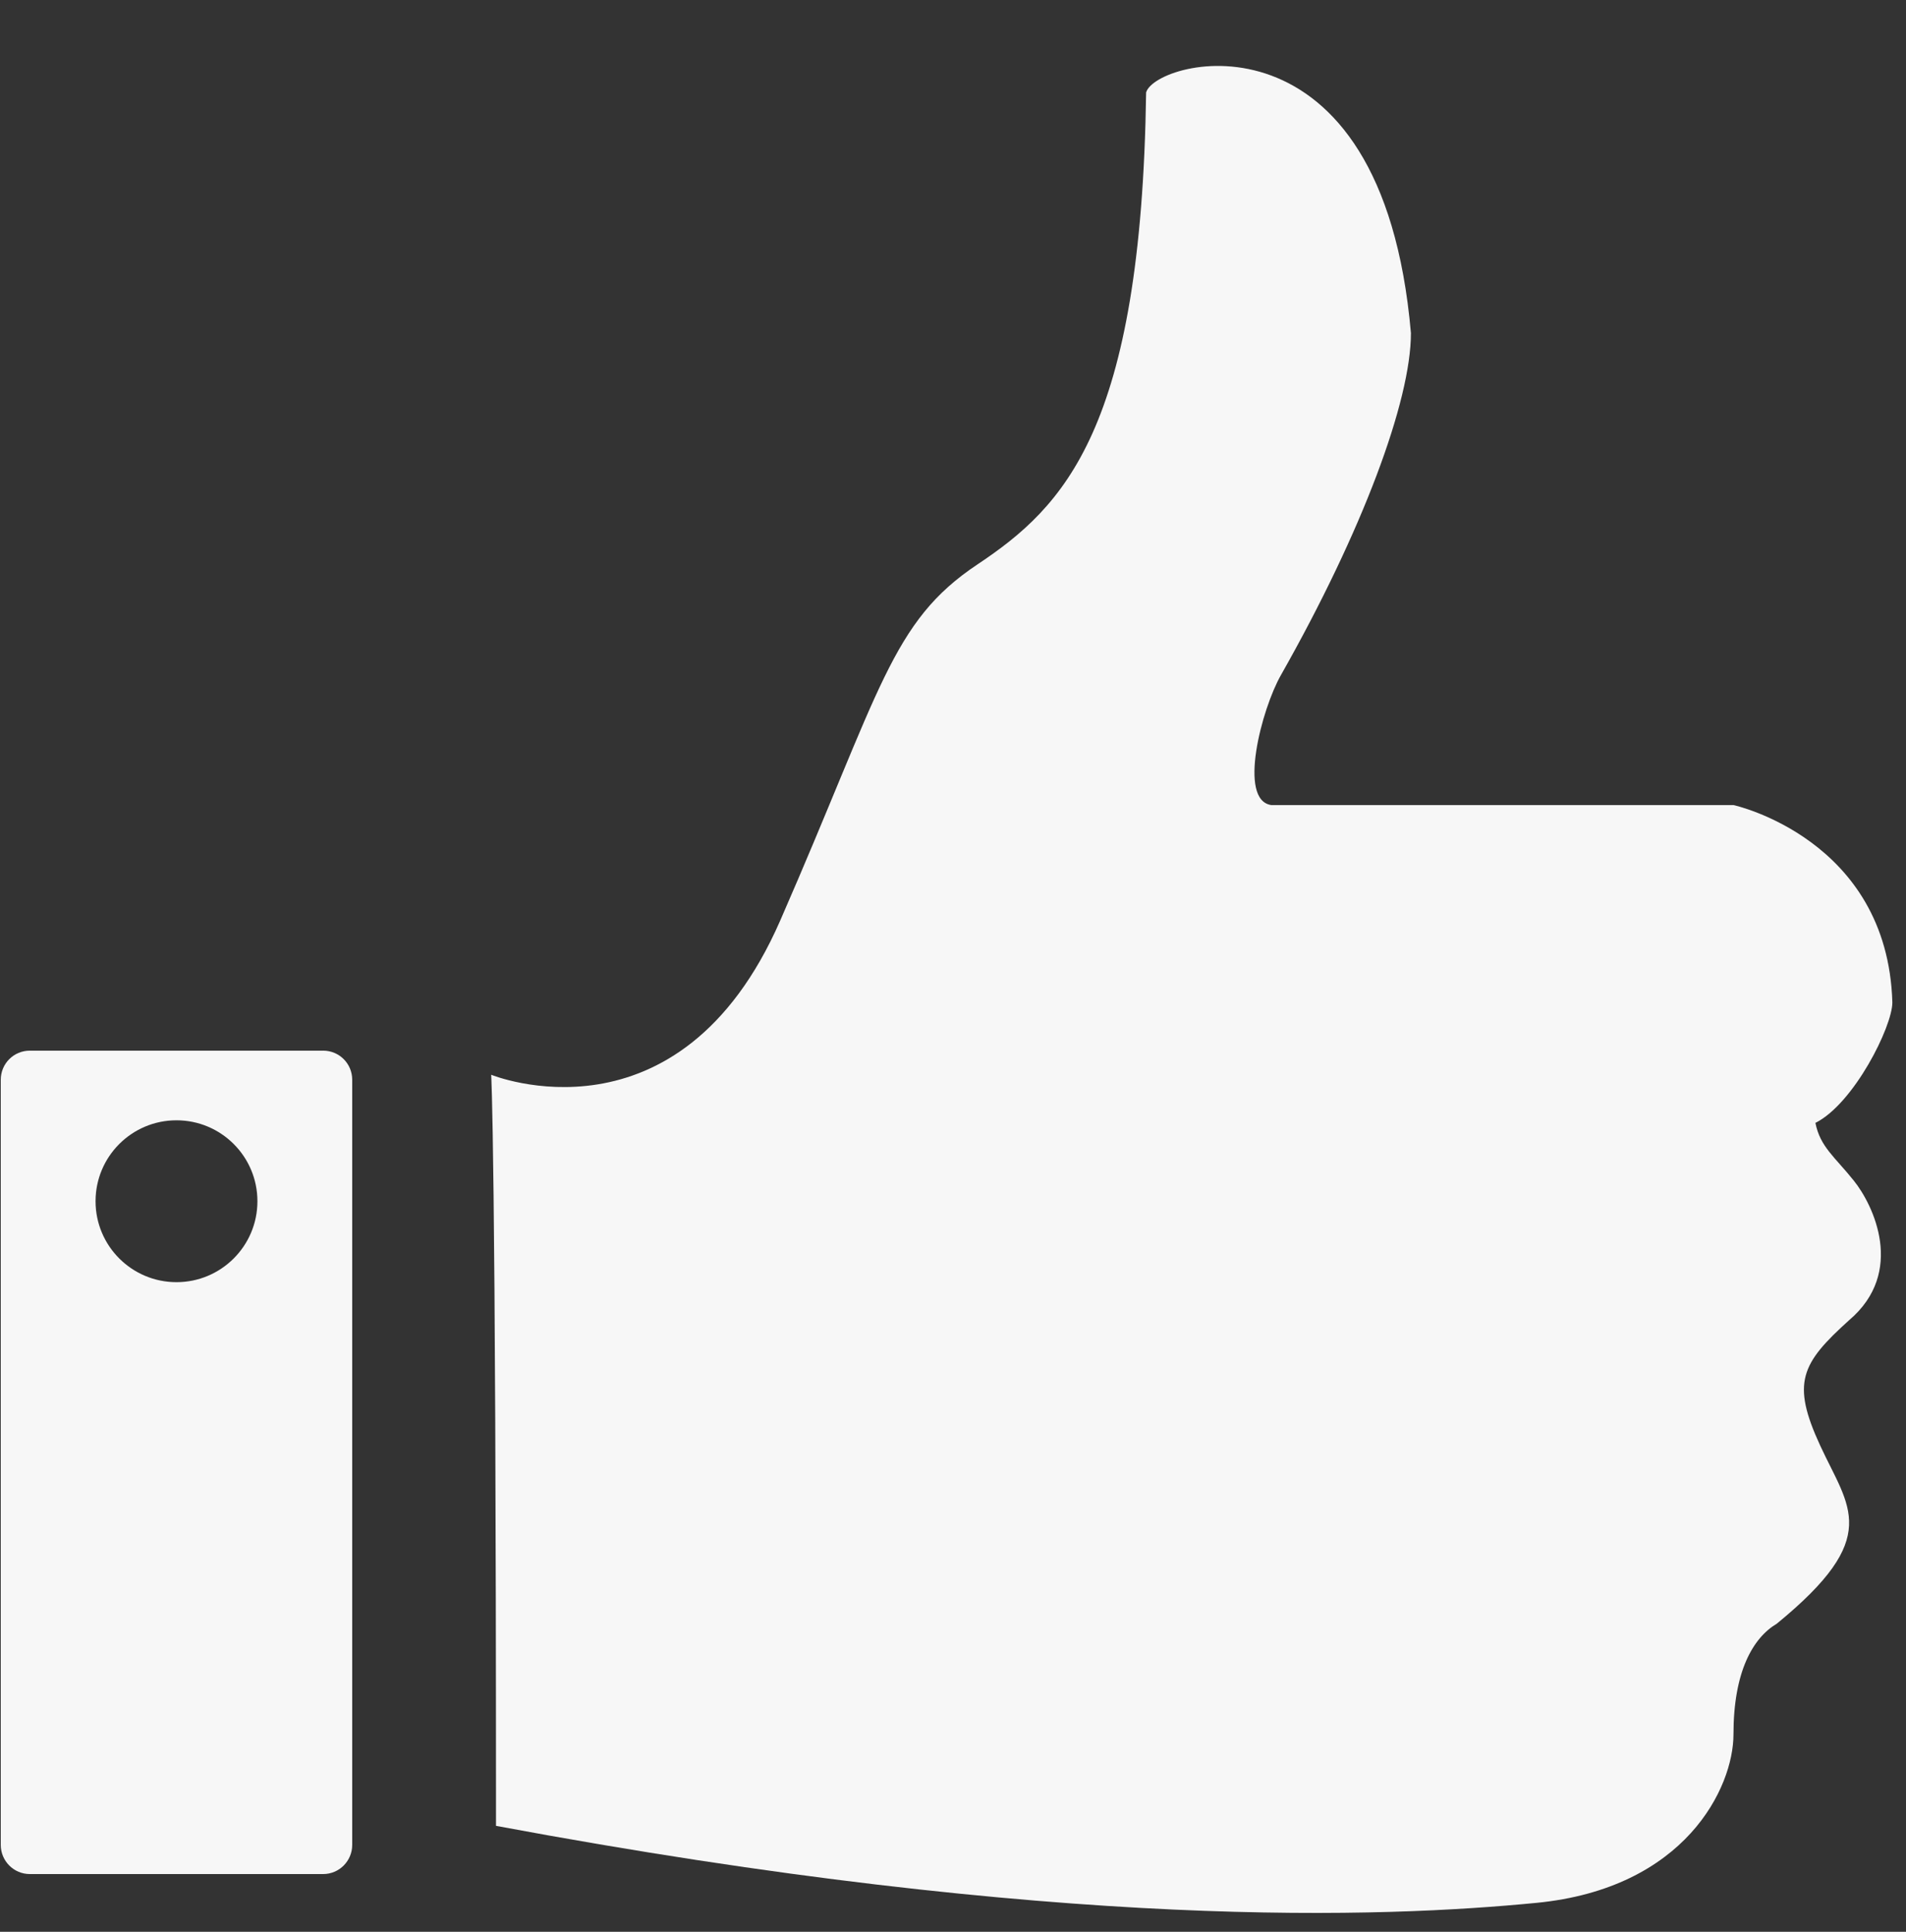
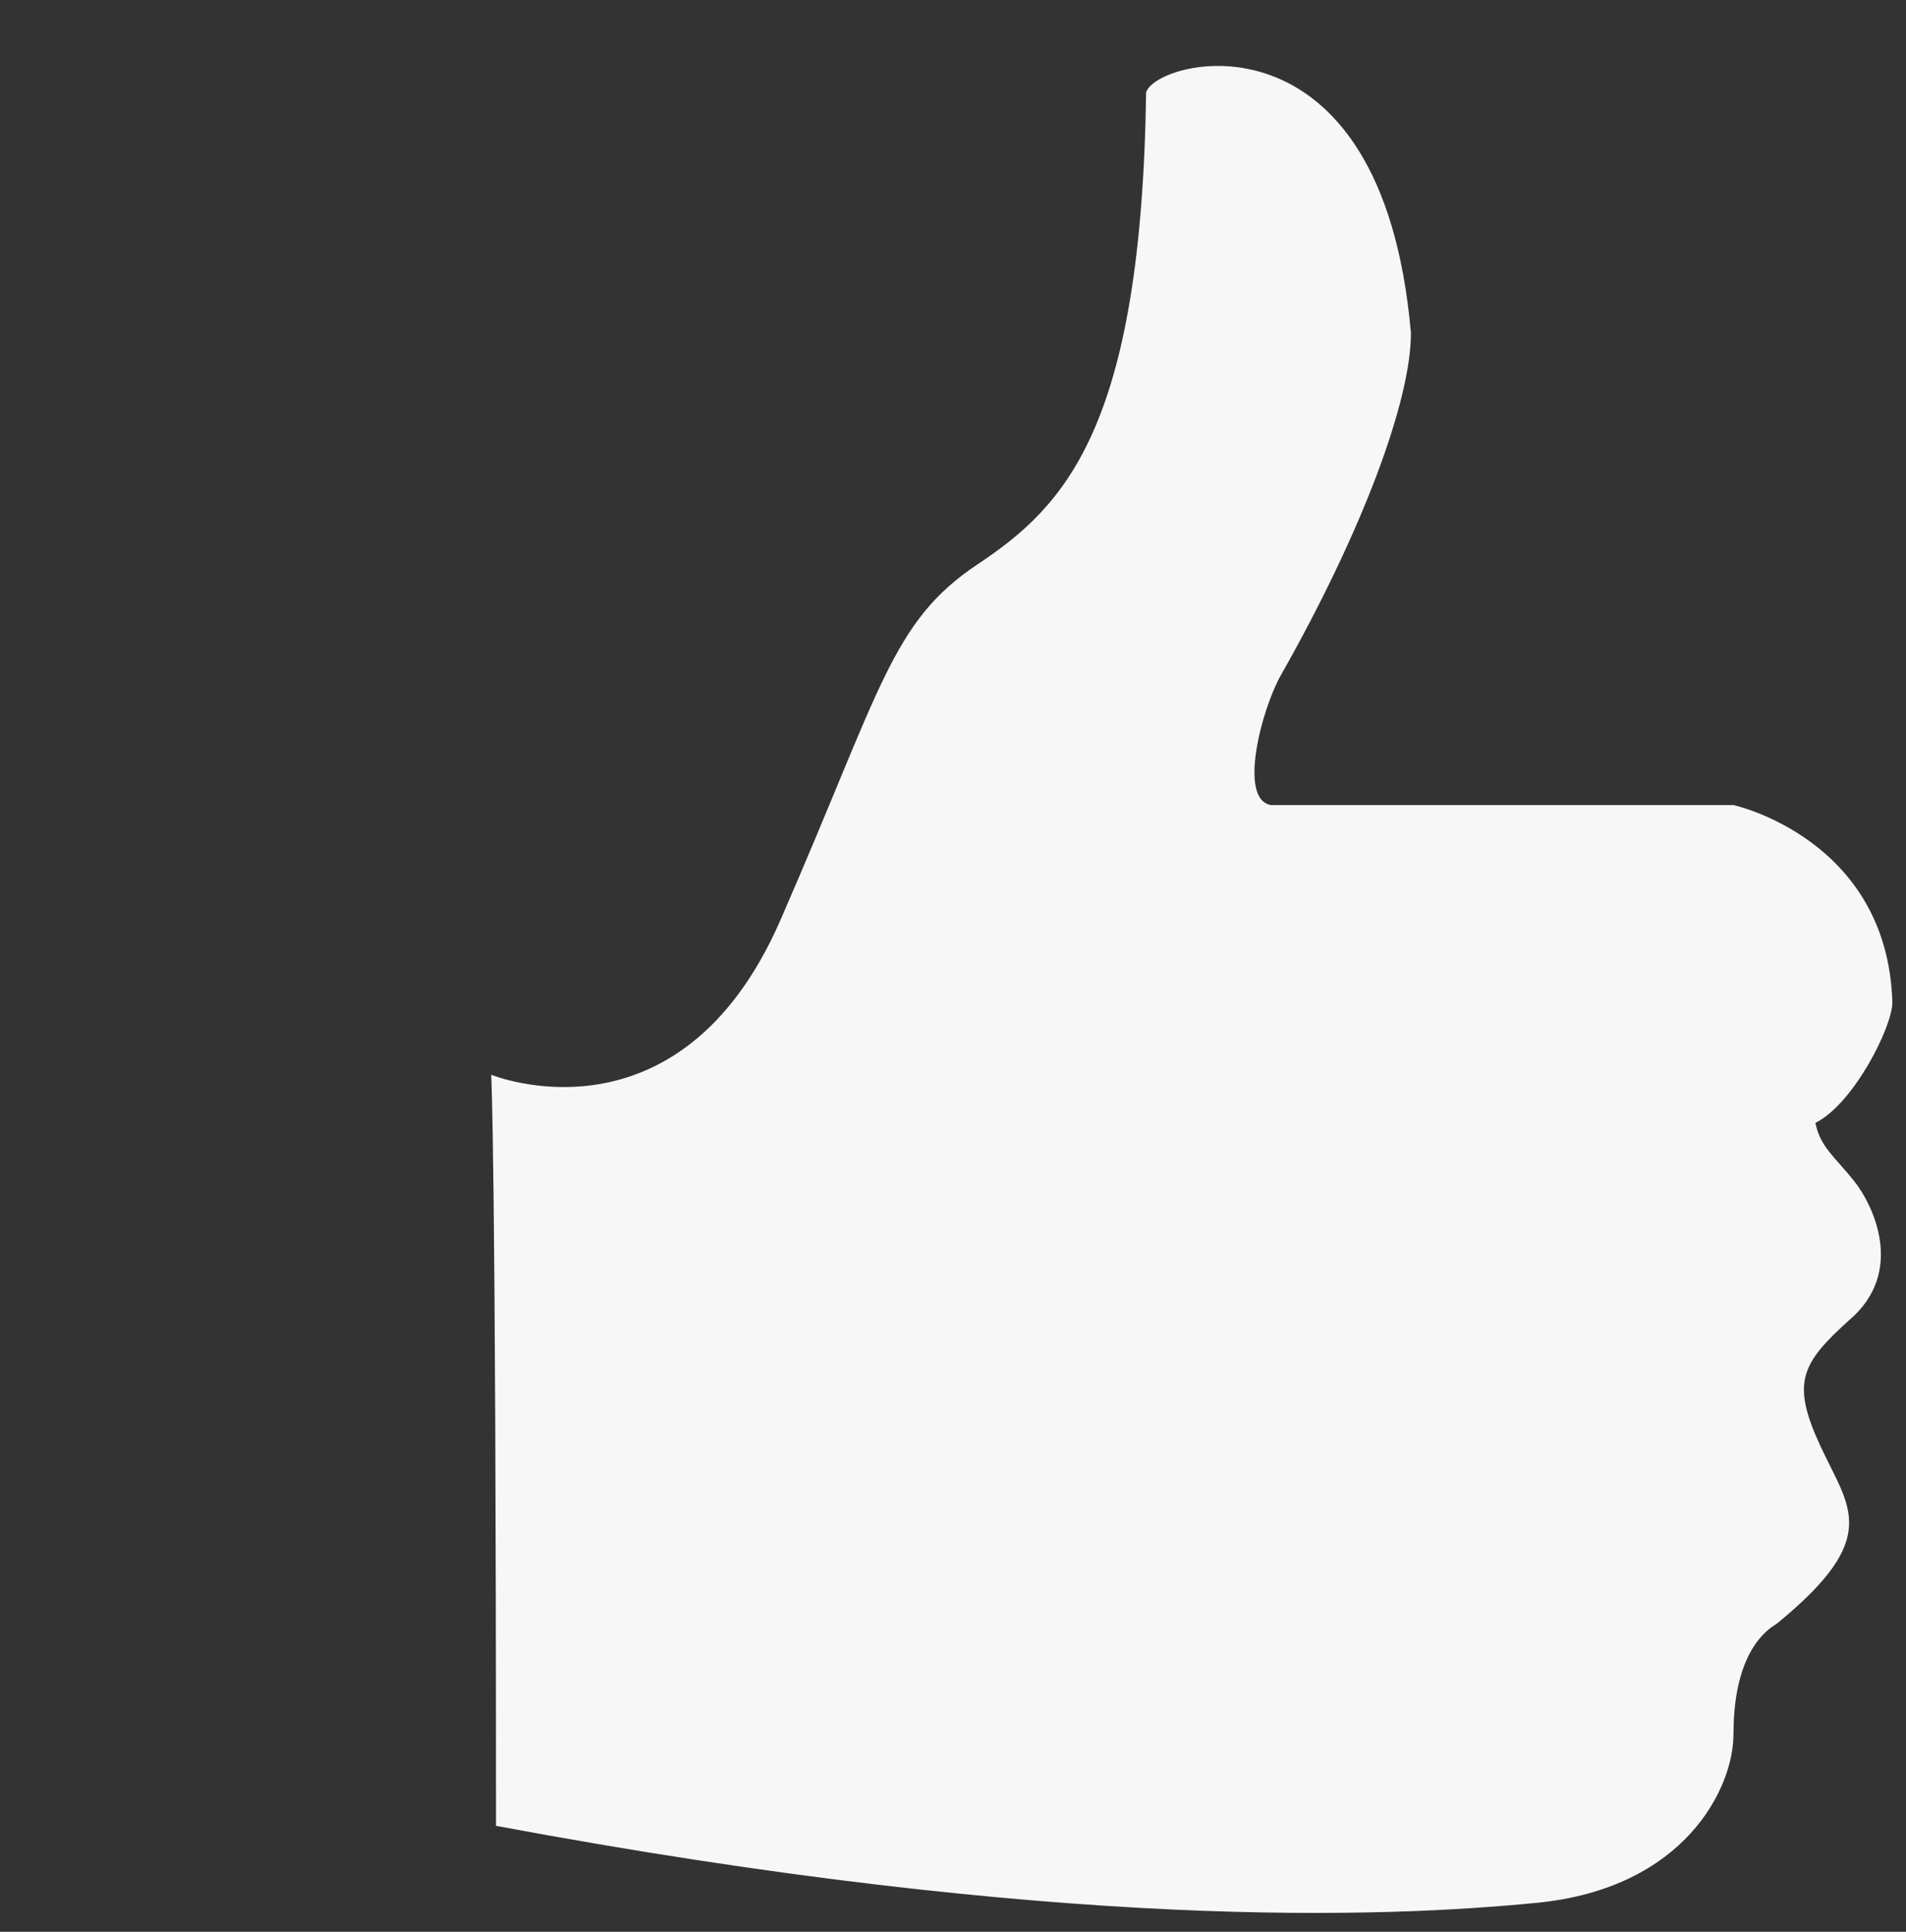
<svg xmlns="http://www.w3.org/2000/svg" enable-background="new 0 0 128 128" fill="#f7f7f7" height="90.2" preserveAspectRatio="xMidYMid meet" version="1" viewBox="19.8 17.8 89.0 90.2" width="89" zoomAndPan="magnify">
  <rect x="19.8" y="17.8" width="89.0" height="90.2" fill="#333333" stroke="none" />
  <g id="change1_1">
    <path d="m104.57 70.231c1.796-0.9 3.593-4.497 3.593-5.624-0.222-7.643-7.417-9.216-7.417-9.216s0 0-21.583 0c-1.574-0.224-0.449-4.497 0.451-6.071 3.82-6.744 6.069-12.814 6.069-15.965-1.348-15.515-11.916-12.811-12.365-11.239-0.225 15.737-3.825 19.335-7.871 22.035-4.049 2.694-4.498 5.845-9.217 16.637-4.722 10.791-13.494 7.195-13.494 7.195s0.225 3.371 0.225 35.071c26.532 4.95 41.597 4.274 48.564 3.598 6.975-0.671 9.219-5.393 9.219-7.867 0-2.923 0.899-4.501 2.025-5.172 4.946-4.048 3.371-5.396 2.024-8.316-1.351-2.928-0.898-3.824 1.347-5.85 2.656-2.251 1.126-5.397 0.225-6.517-0.898-1.123-1.571-1.577-1.795-2.699z" fill="inherit" />
  </g>
  <g id="change1_2">
-     <path d="m34.892 66.858h-13.702c-0.748 0-1.354 0.605-1.354 1.358v35.731c0 0.746 0.606 1.358 1.354 1.358h13.702c0.748 0 1.354-0.612 1.354-1.358v-35.731c0.001-0.753-0.606-1.358-1.354-1.358zm-6.851 10.81c-2.087 0-3.779-1.692-3.779-3.779s1.692-3.779 3.779-3.779c2.086 0 3.779 1.692 3.779 3.779s-1.693 3.779-3.779 3.779z" fill="inherit" />
-   </g>
+     </g>
</svg>